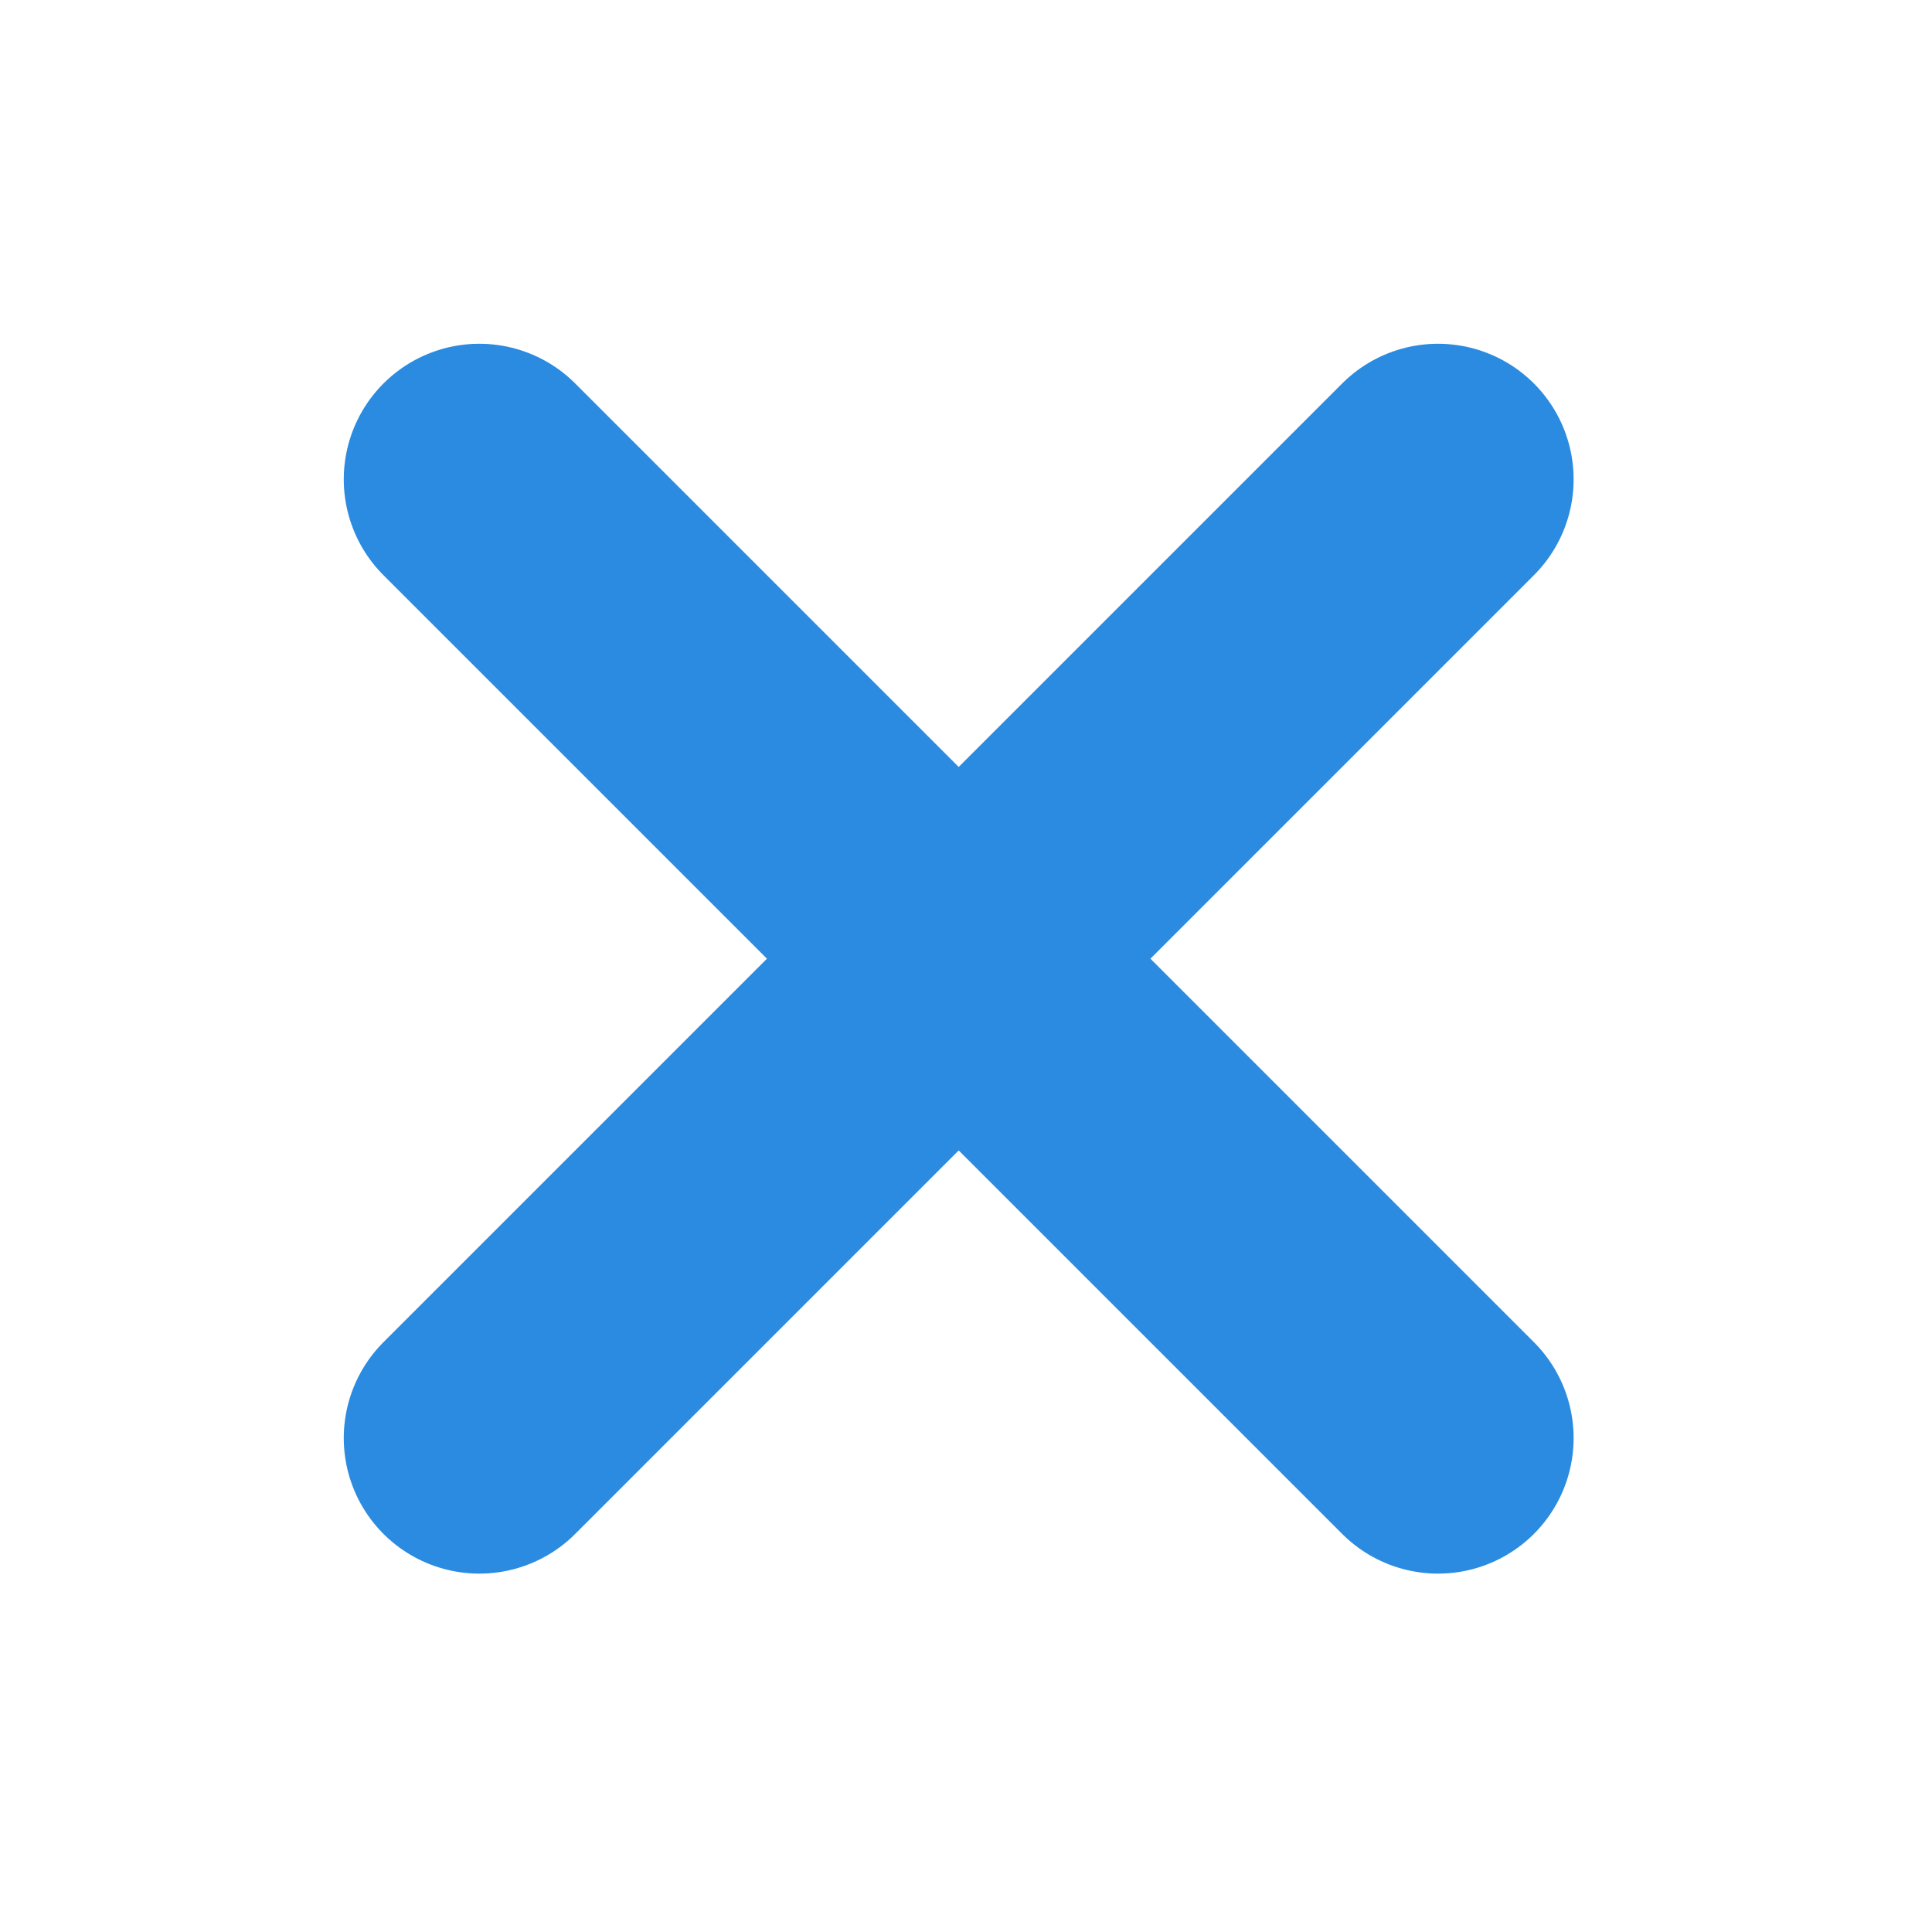
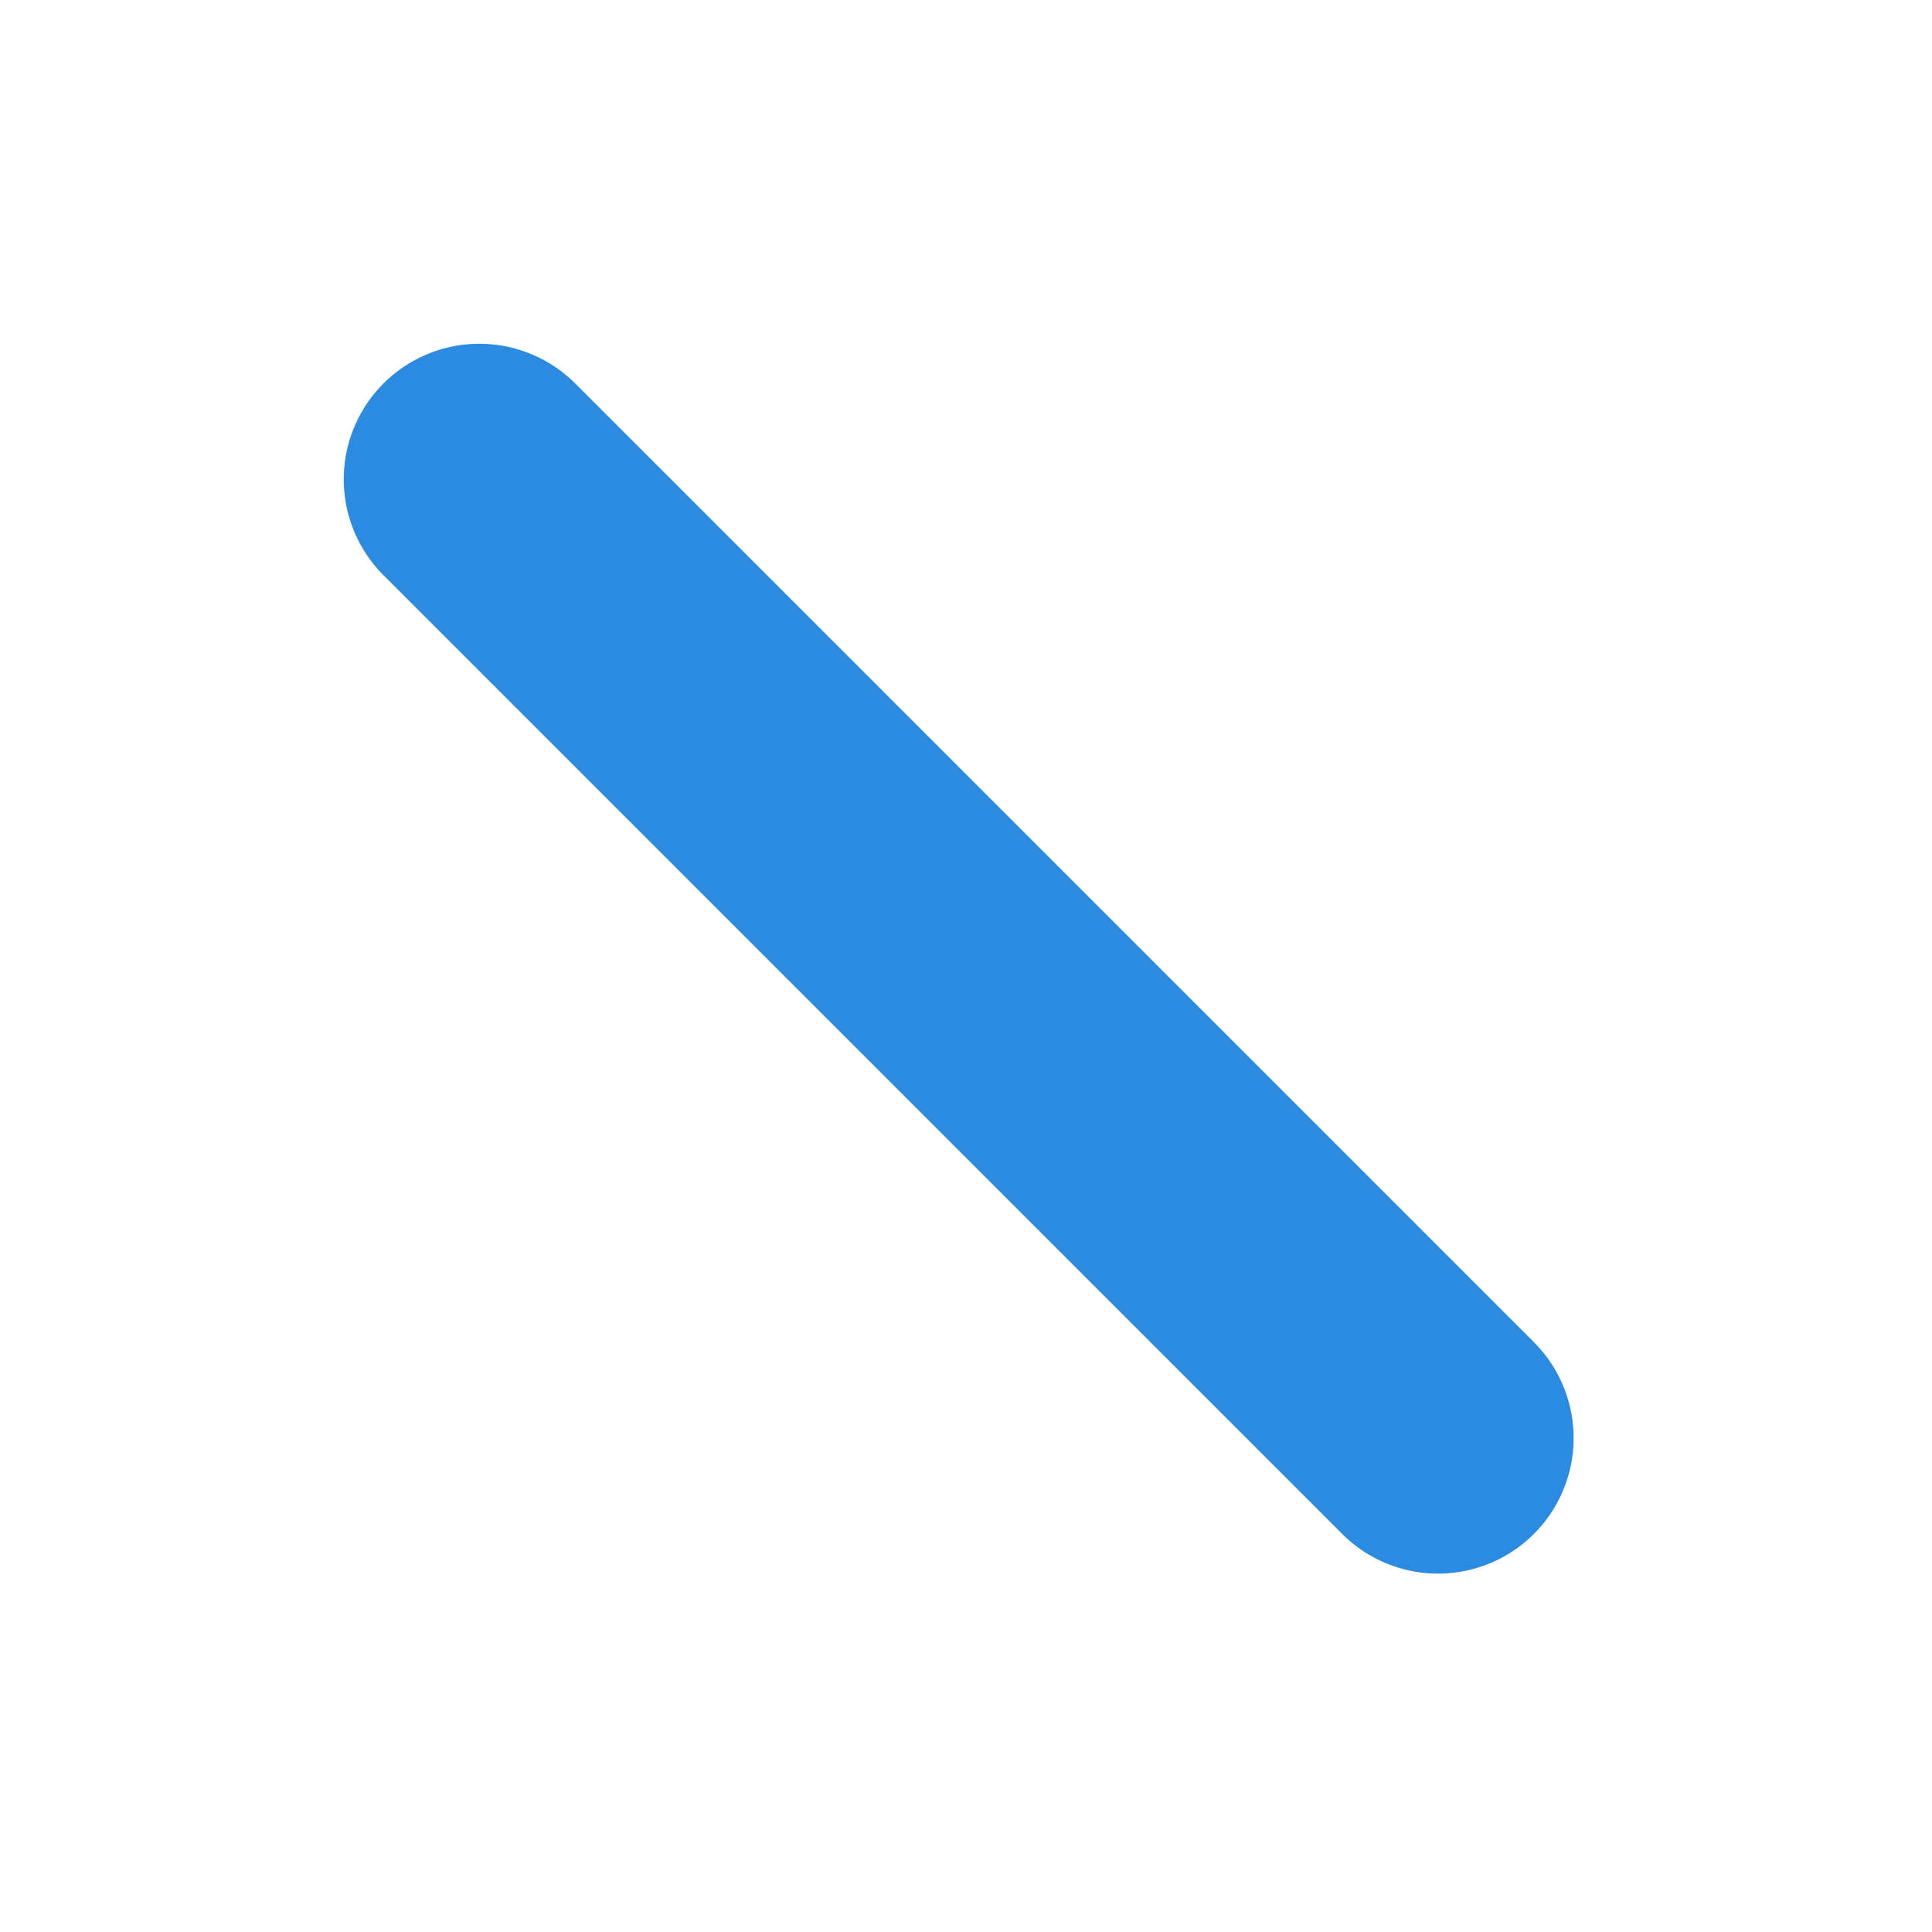
<svg xmlns="http://www.w3.org/2000/svg" width="114" height="114" viewBox="0 0 114 114" fill="none">
-   <path d="M84.853 28.284L28.284 84.853" stroke="#2A8BE1" stroke-width="16" stroke-linecap="round" stroke-linejoin="round" />
  <path d="M84.853 84.853L28.284 28.284" stroke="#2A8BE1" stroke-width="16" stroke-linecap="round" stroke-linejoin="round" />
</svg>